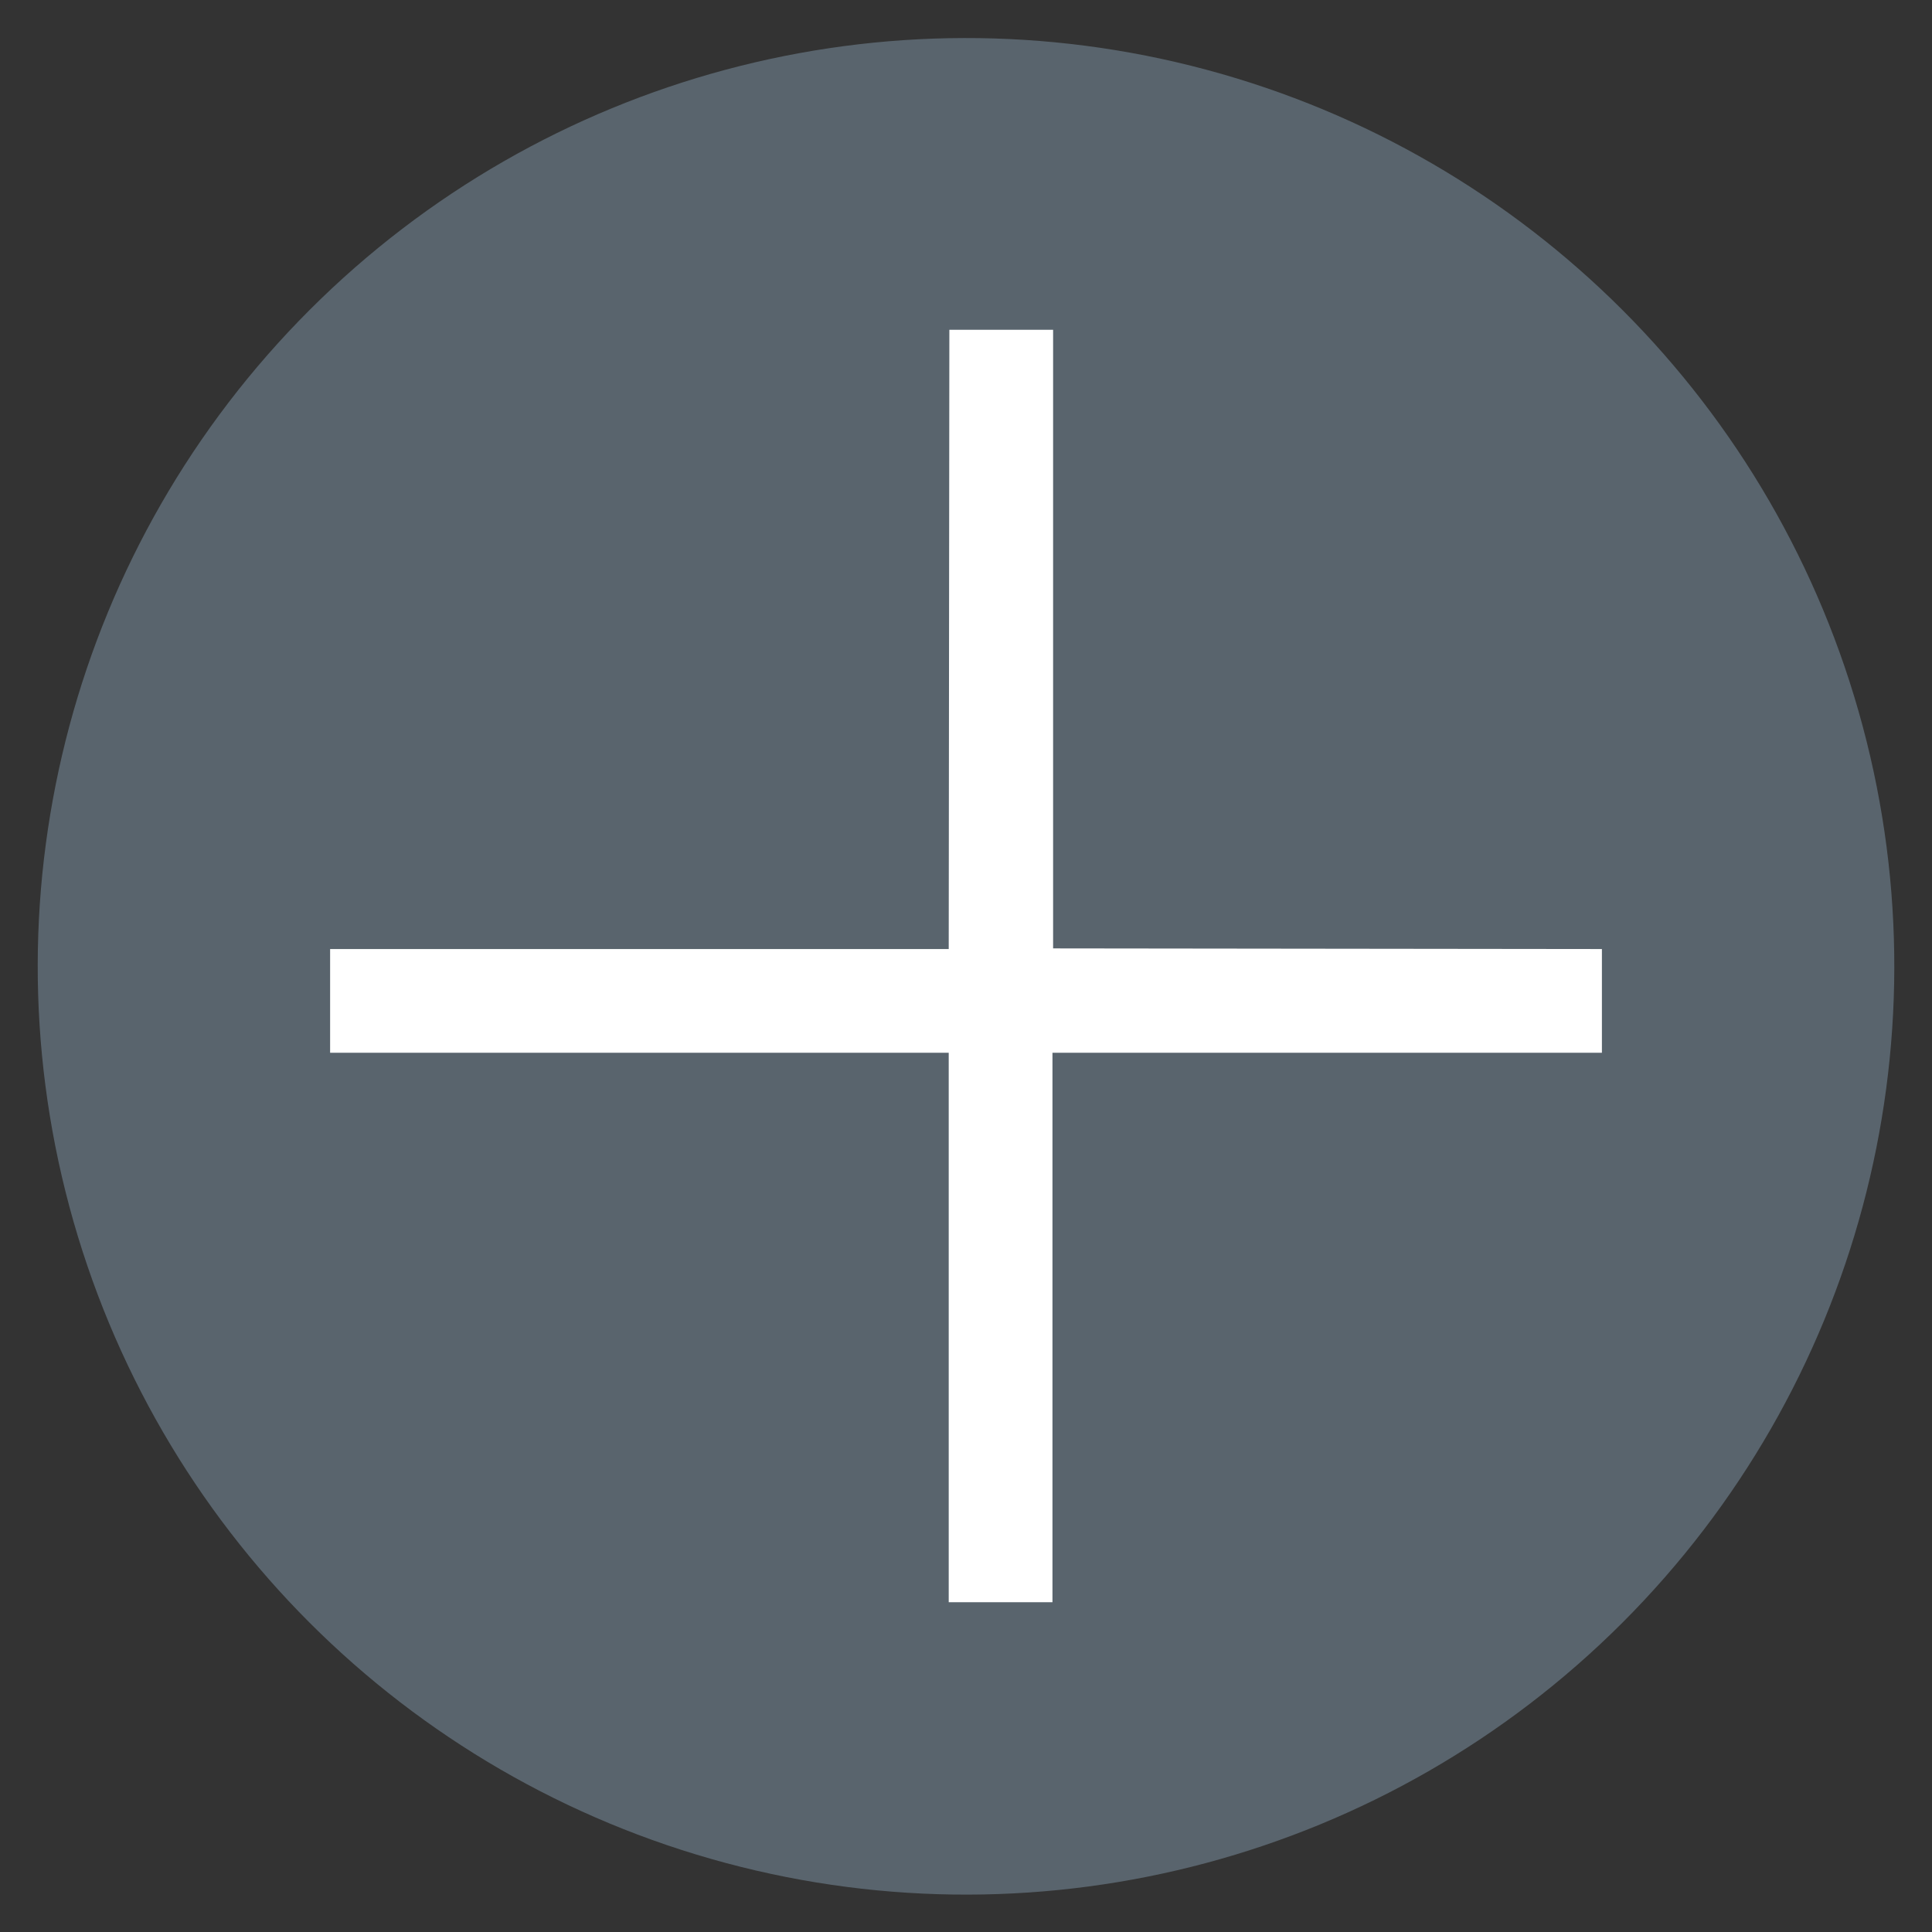
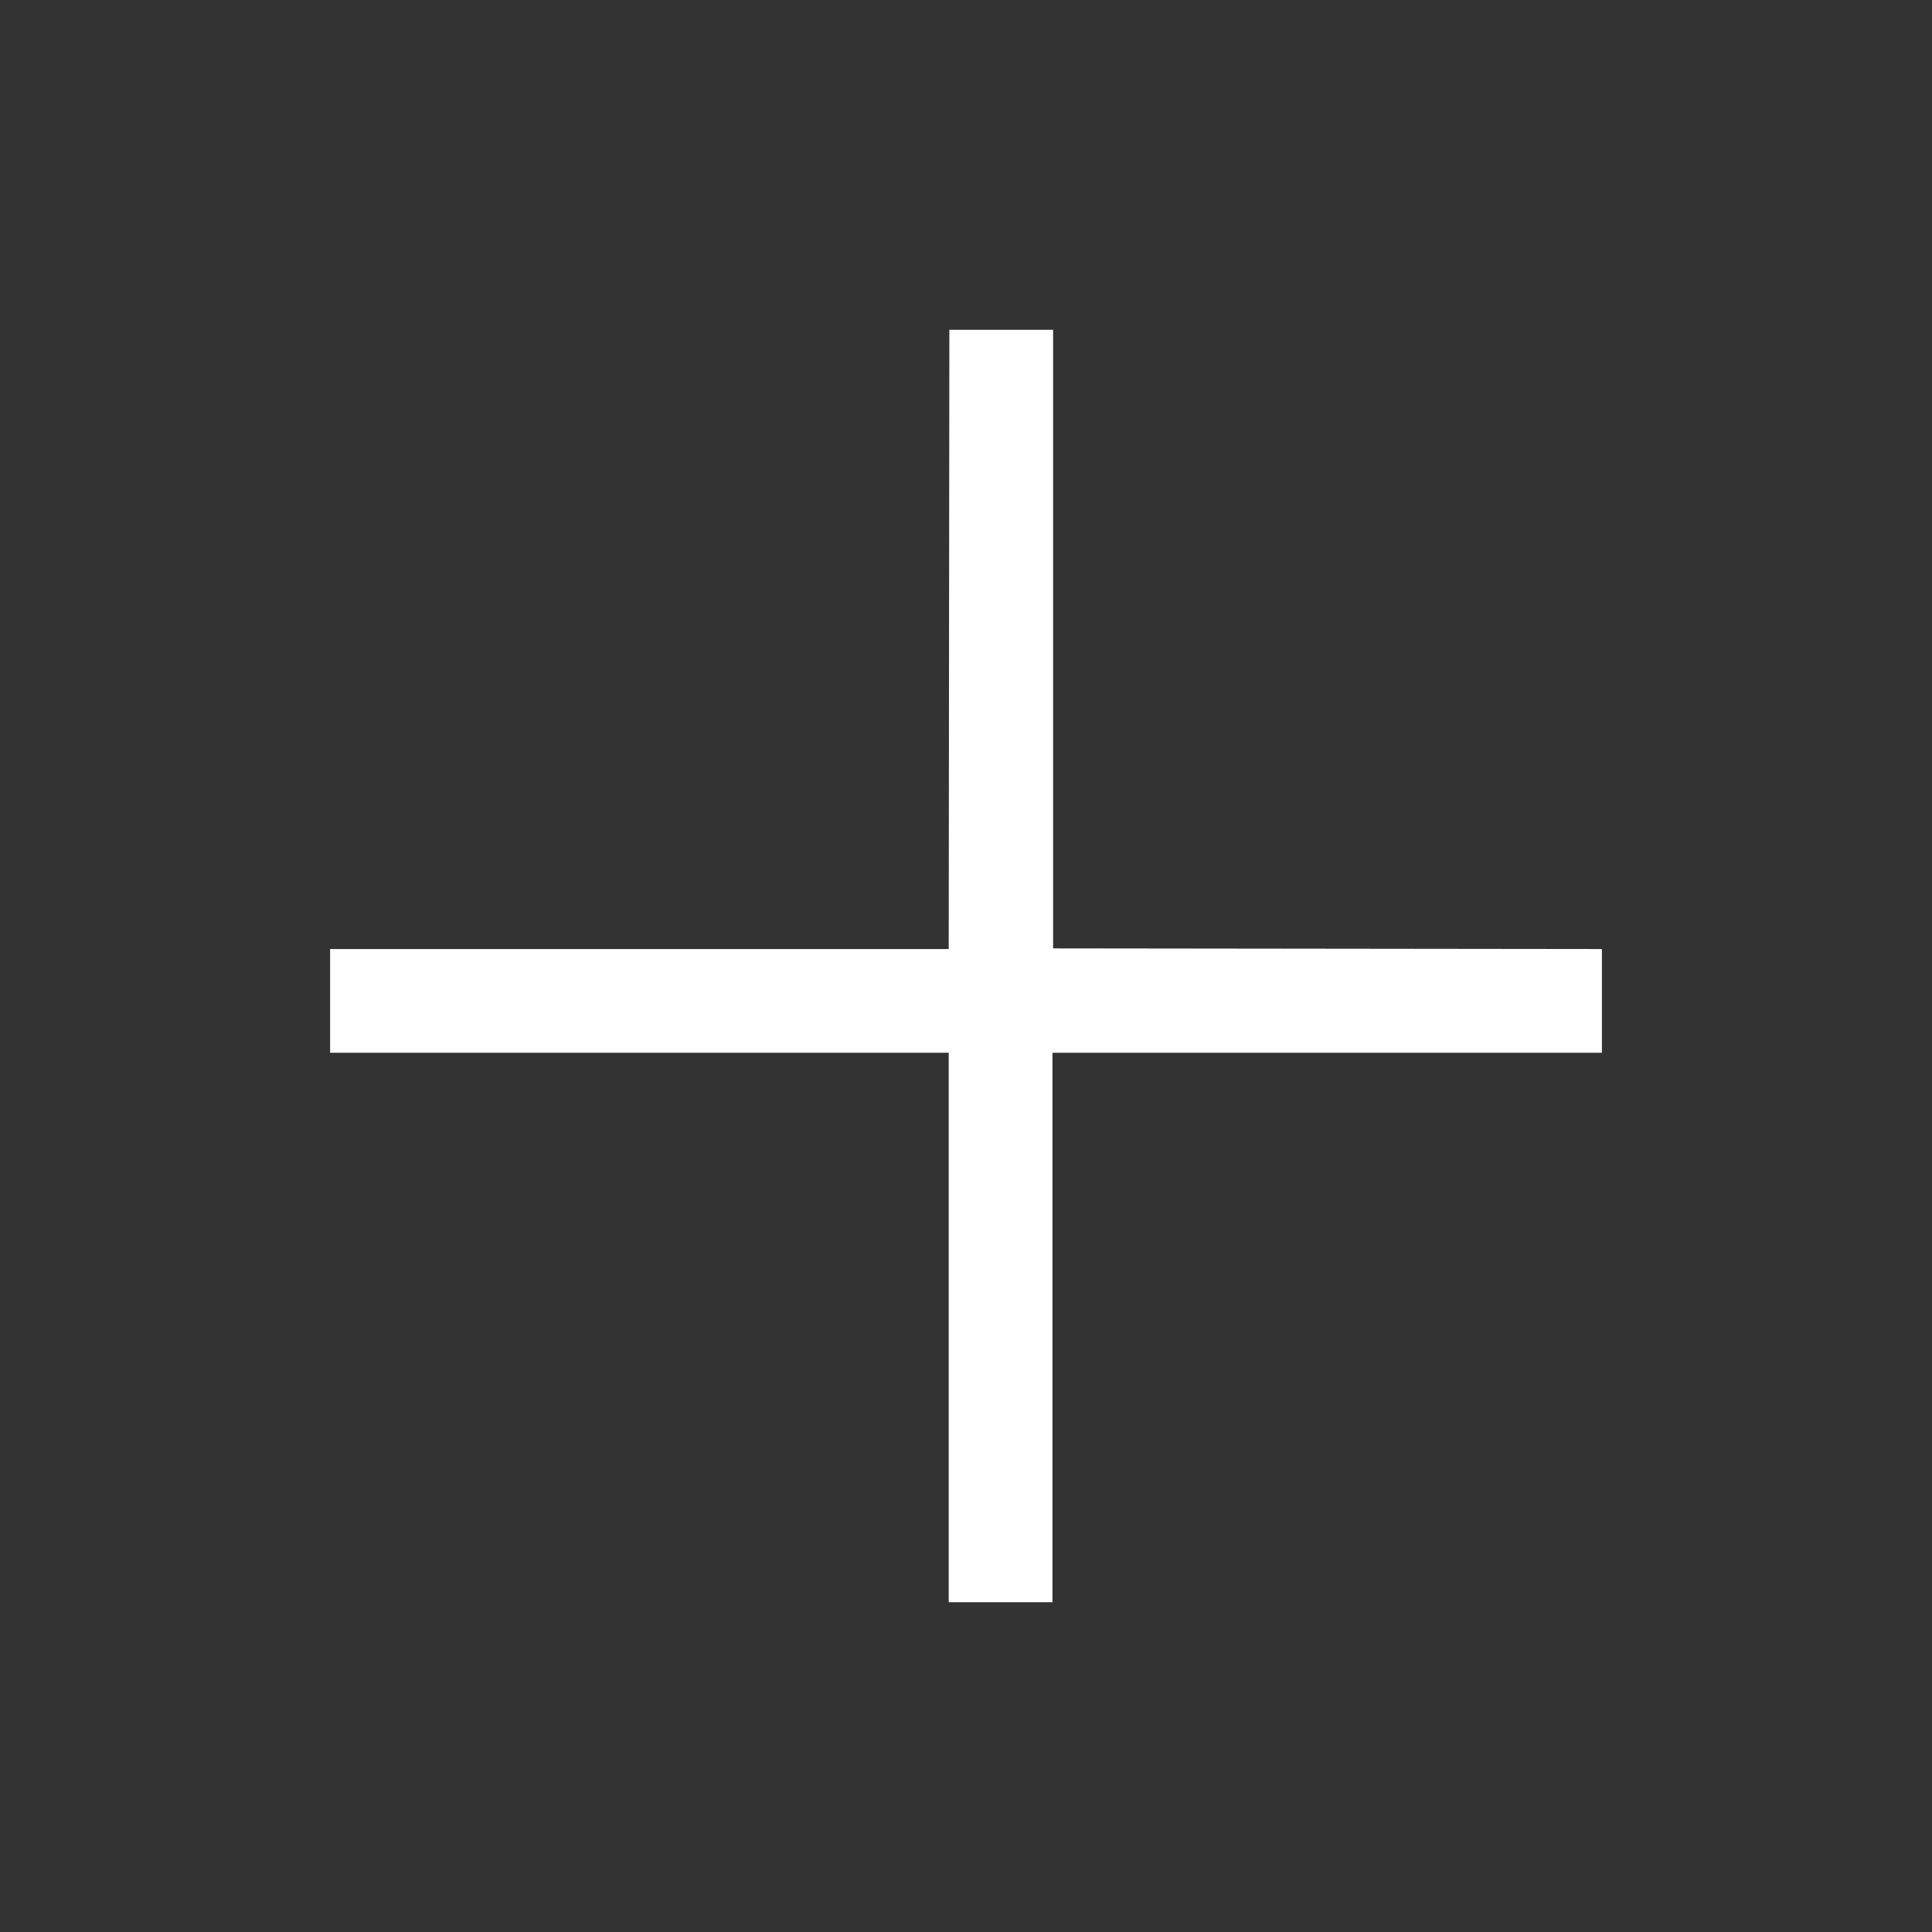
<svg xmlns="http://www.w3.org/2000/svg" enable-background="new 0 0 21.33 21.33" viewBox="0 0 21.33 21.33">
  <rect x="0" y="0" width="21.33" height="21.33" fill="#333333" stroke="none" />
  <g transform="matrix(.707 .707 -.707 .707 14.49 0)">
-     <circle cx="4.84" cy="10.25" fill="#59646d" r="10.25" />
    <path d="m9.67 5.15-4.29 4.28-4.83-4.83-.81.81 4.83 4.84-4.83 4.83.81.81 4.83-4.83 4.29 4.29.81-.81-4.29-4.29 4.29-4.29z" fill="#fff" />
  </g>
</svg>